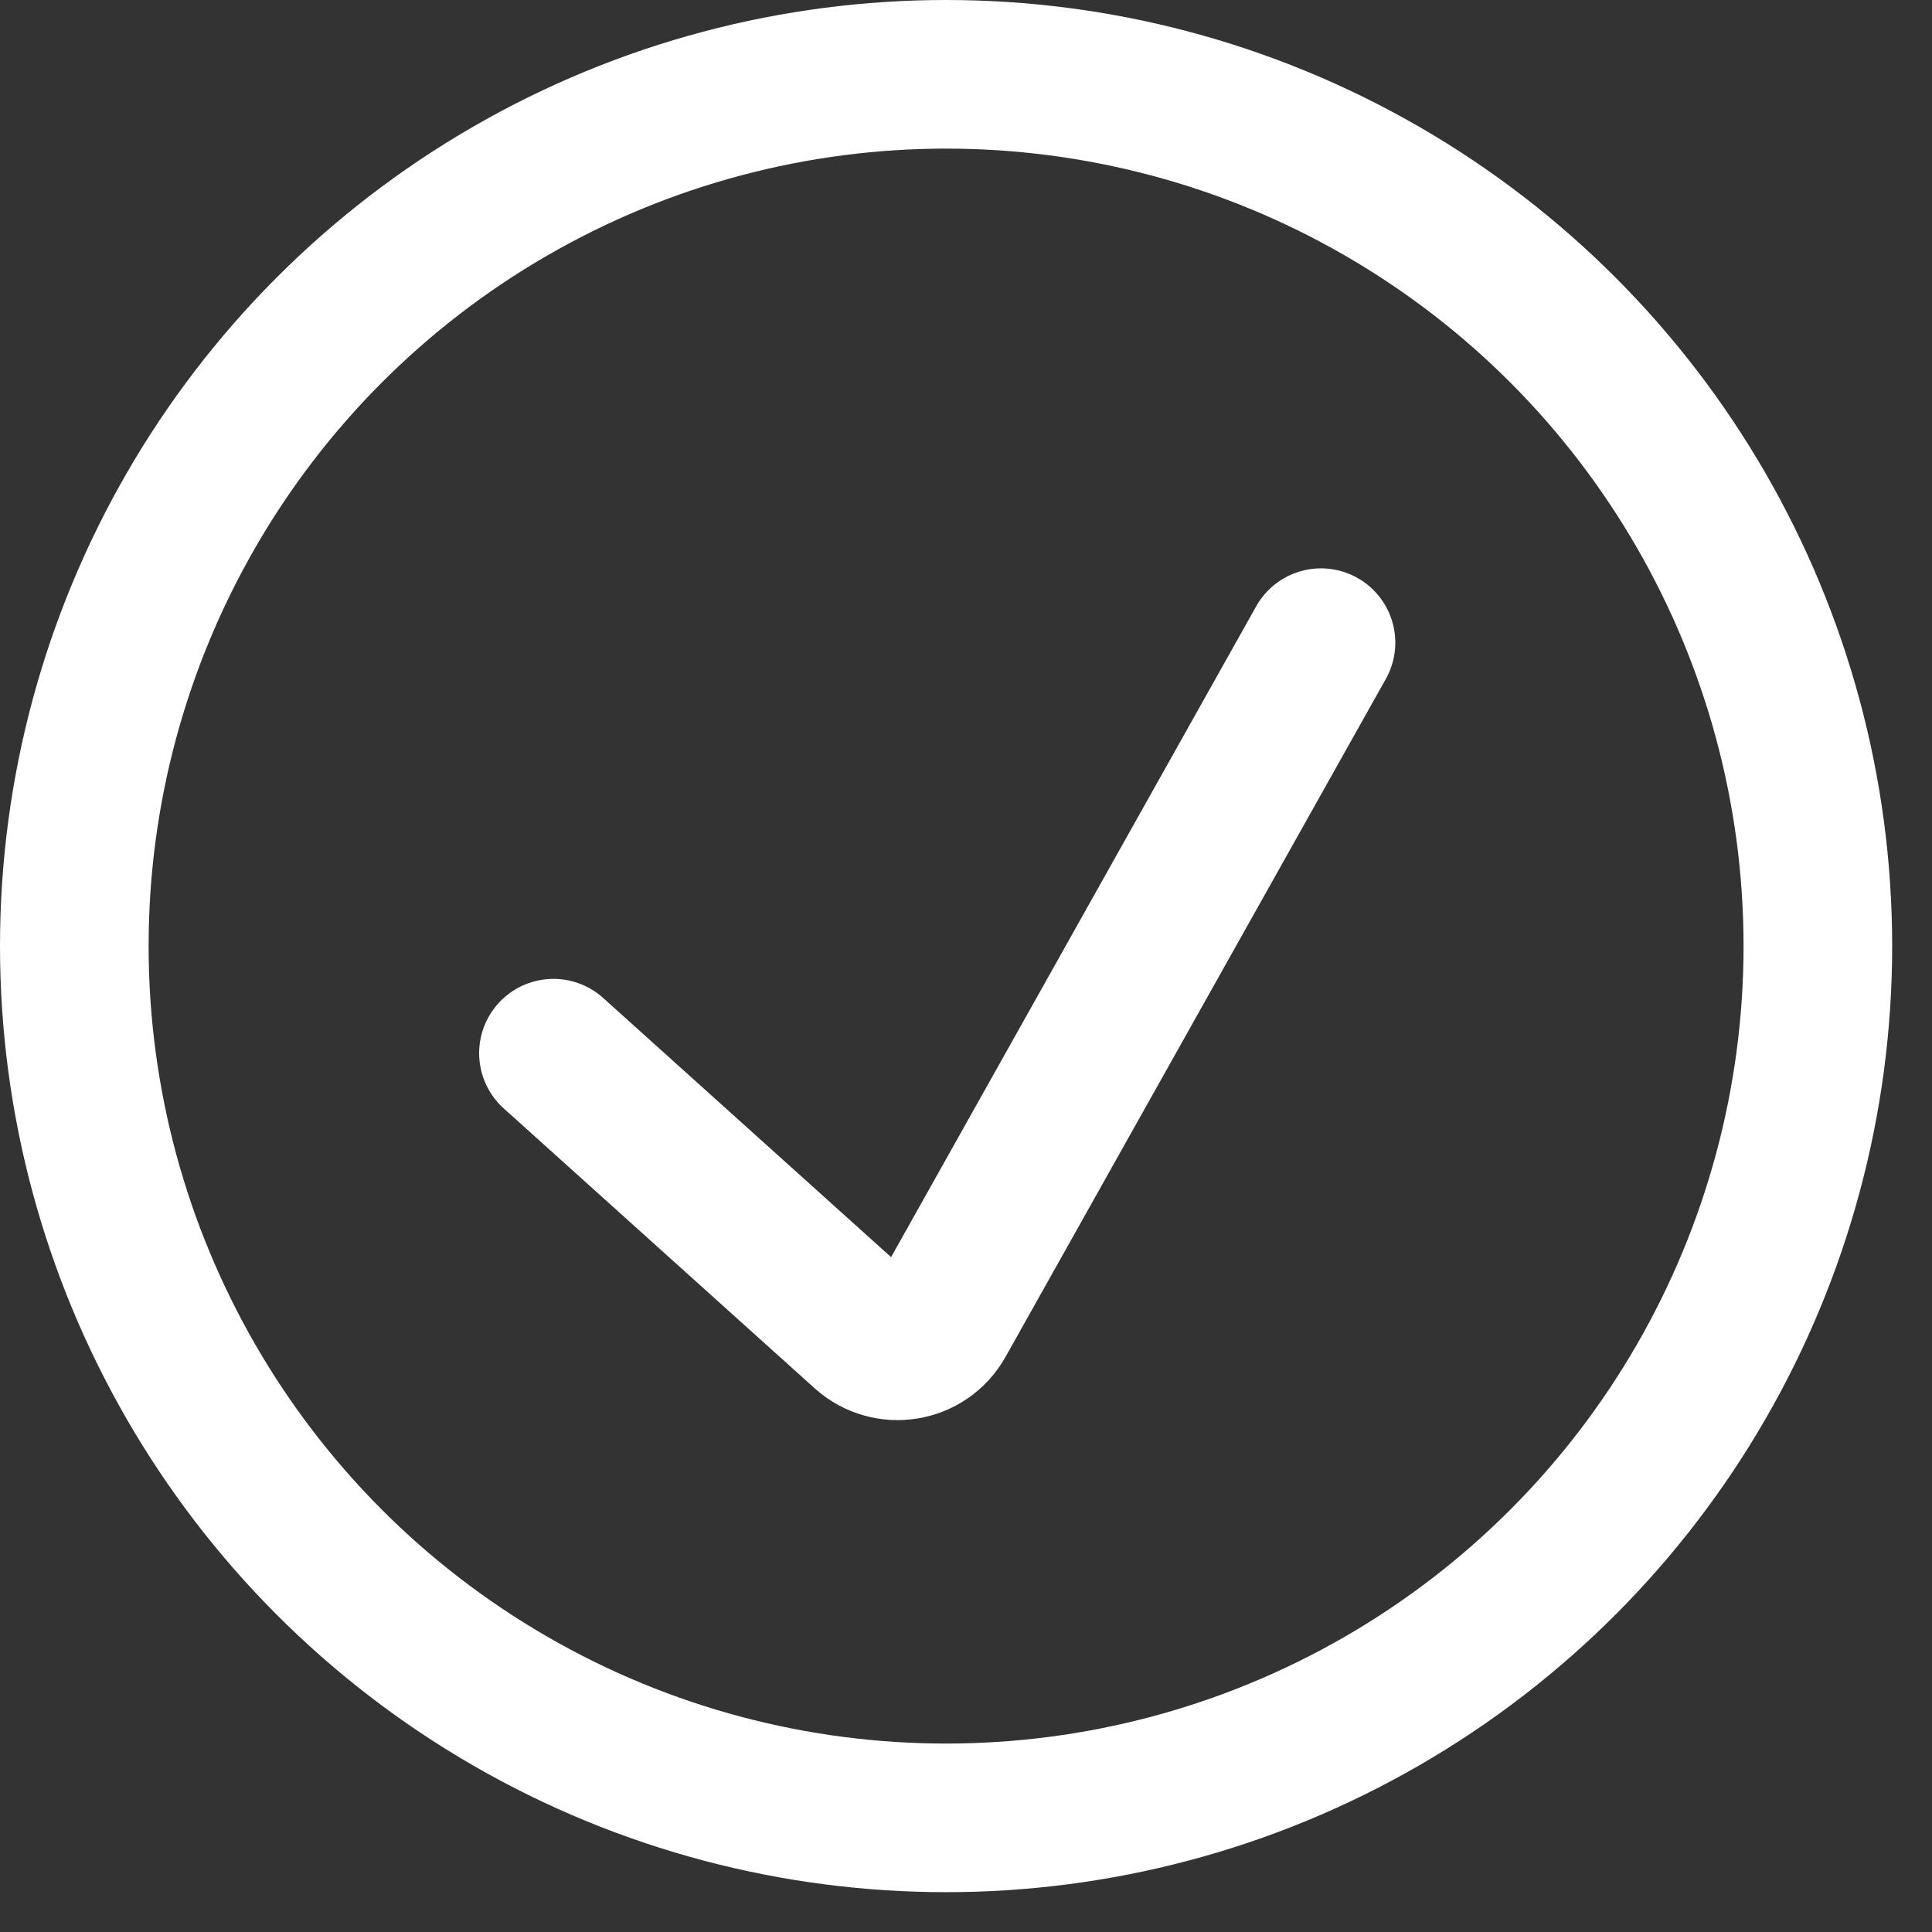
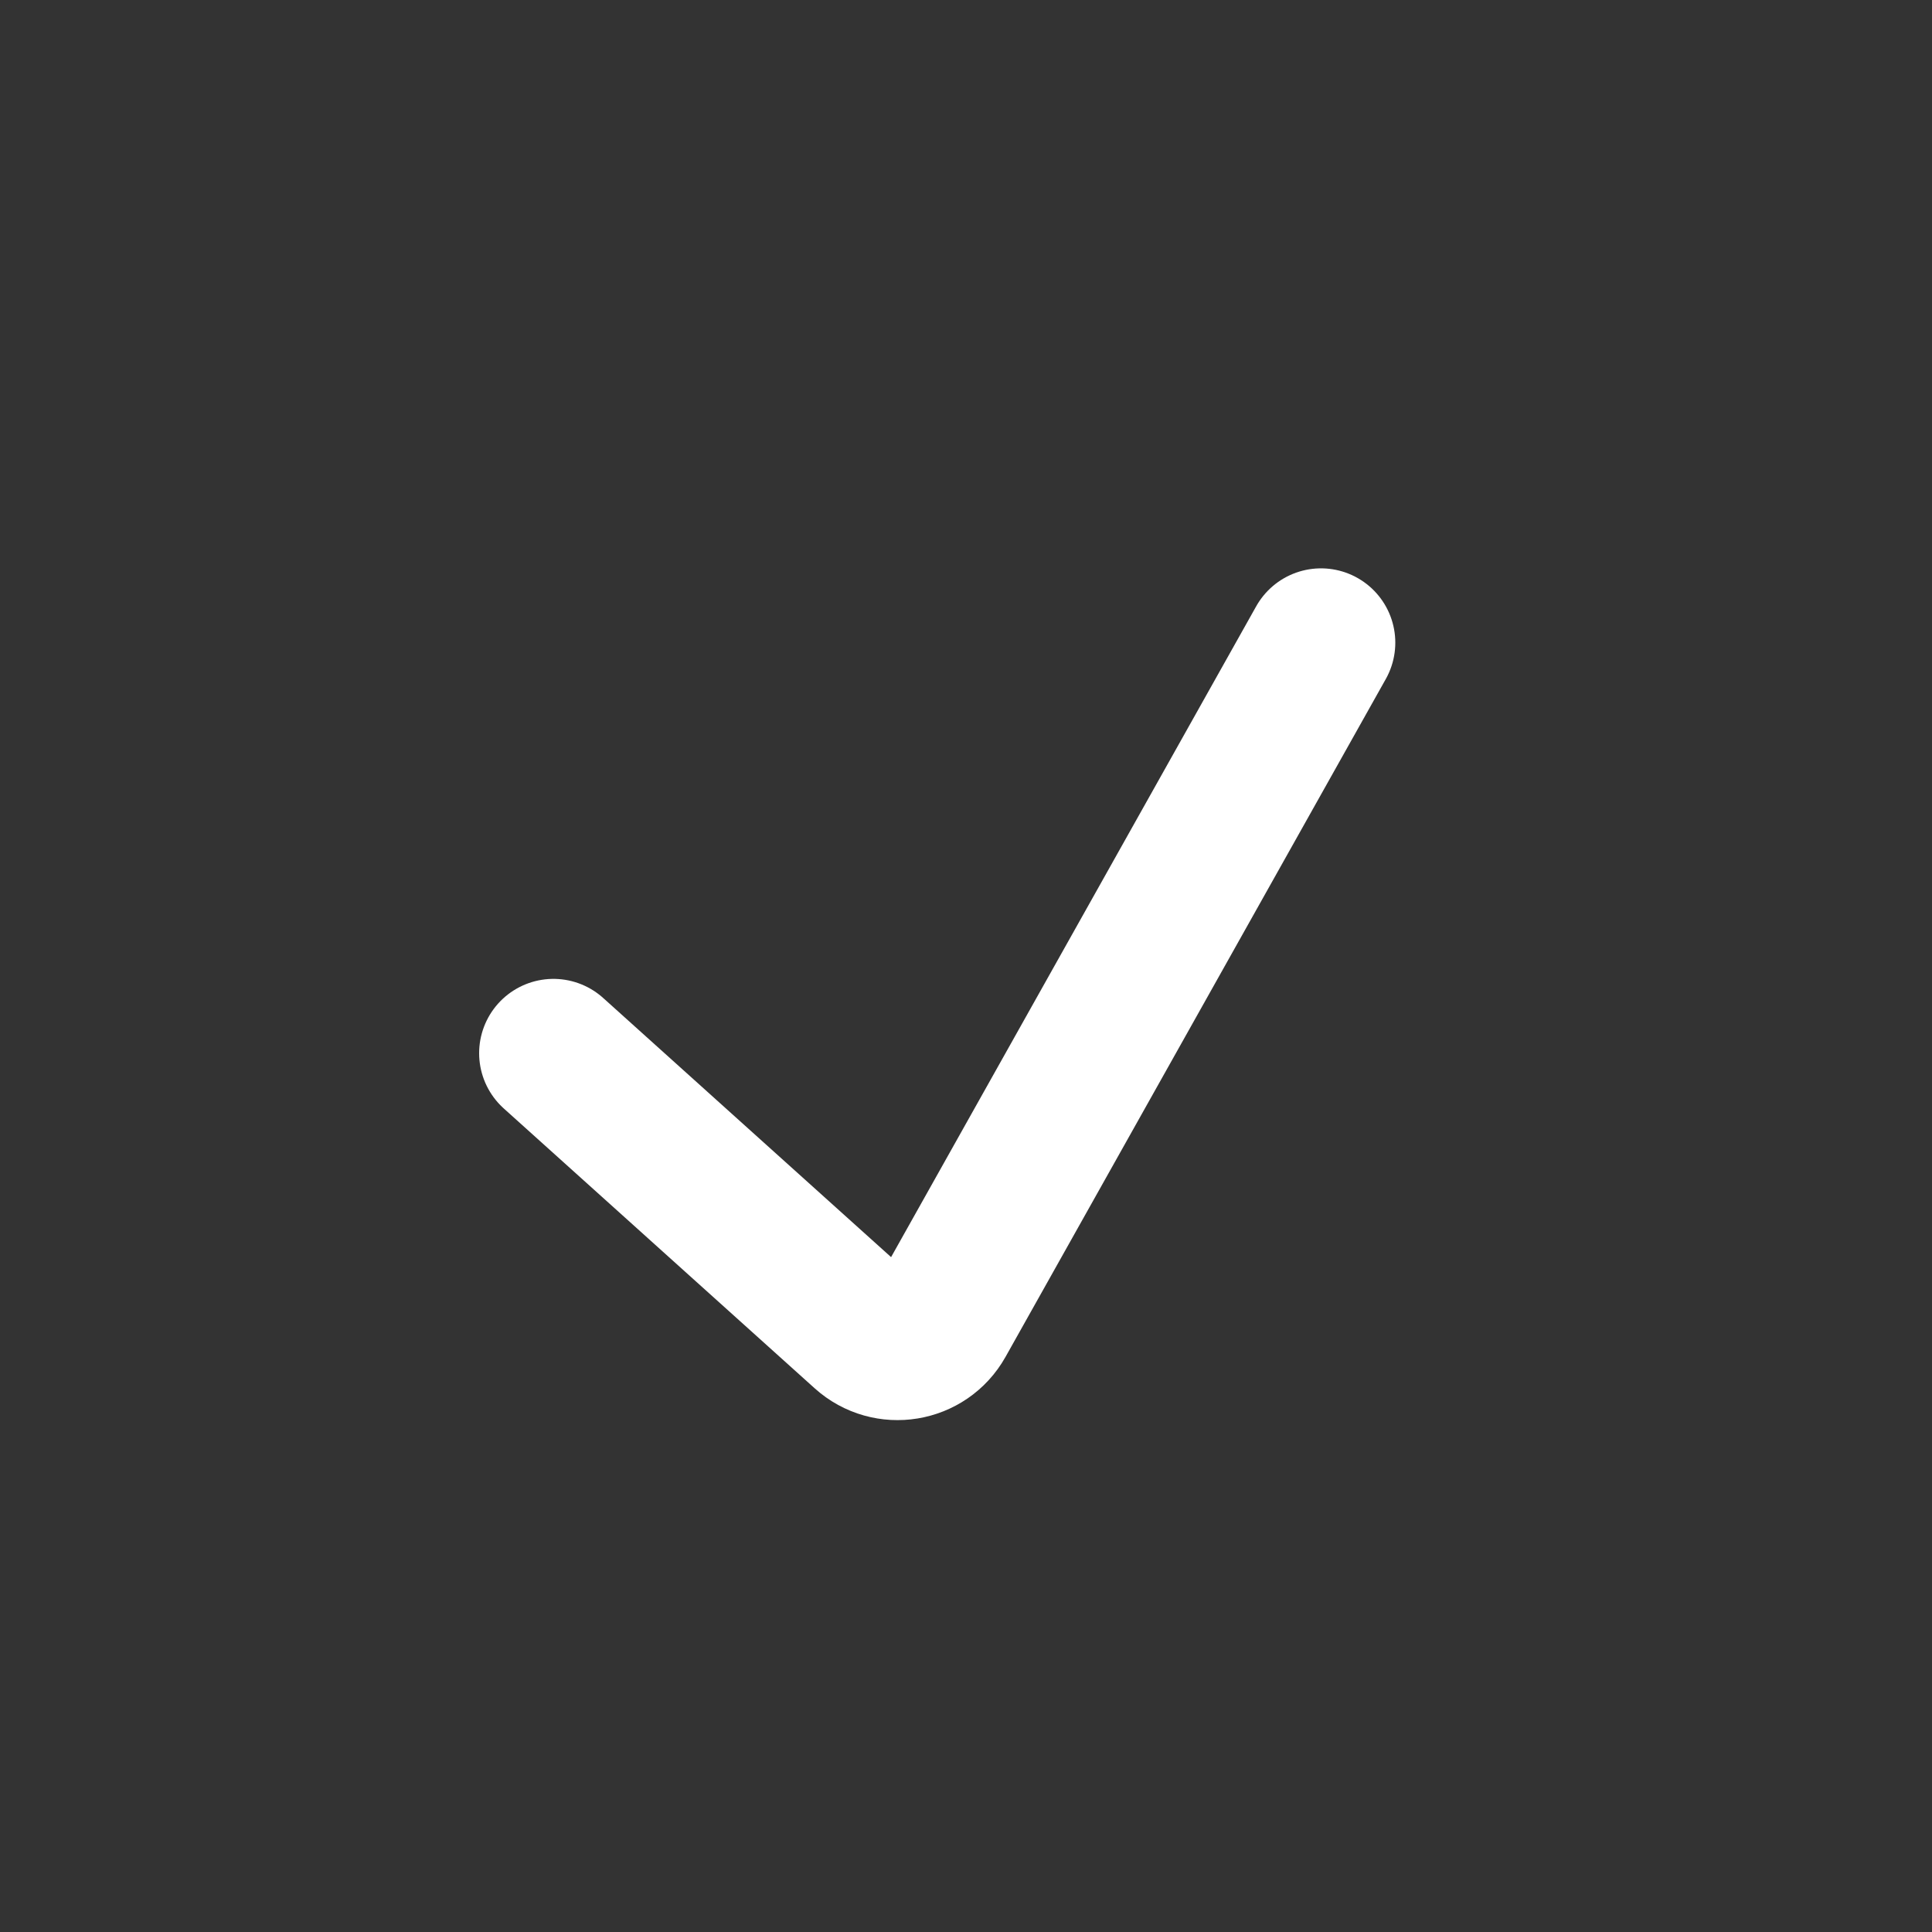
<svg xmlns="http://www.w3.org/2000/svg" width="39" height="39" viewBox="0 0 39 39" fill="none">
  <rect x="0" y="0" width="39" height="39" fill="#333333" stroke="none" />
-   <circle cx="19.098" cy="19.098" r="17.598" stroke="white" stroke-width="3" />
  <path d="M11.172 21.26L17.449 26.91C17.926 27.339 18.677 27.215 18.99 26.656L22.522 20.36L26.666 12.973" stroke="white" stroke-width="3" stroke-linecap="round" />
</svg>